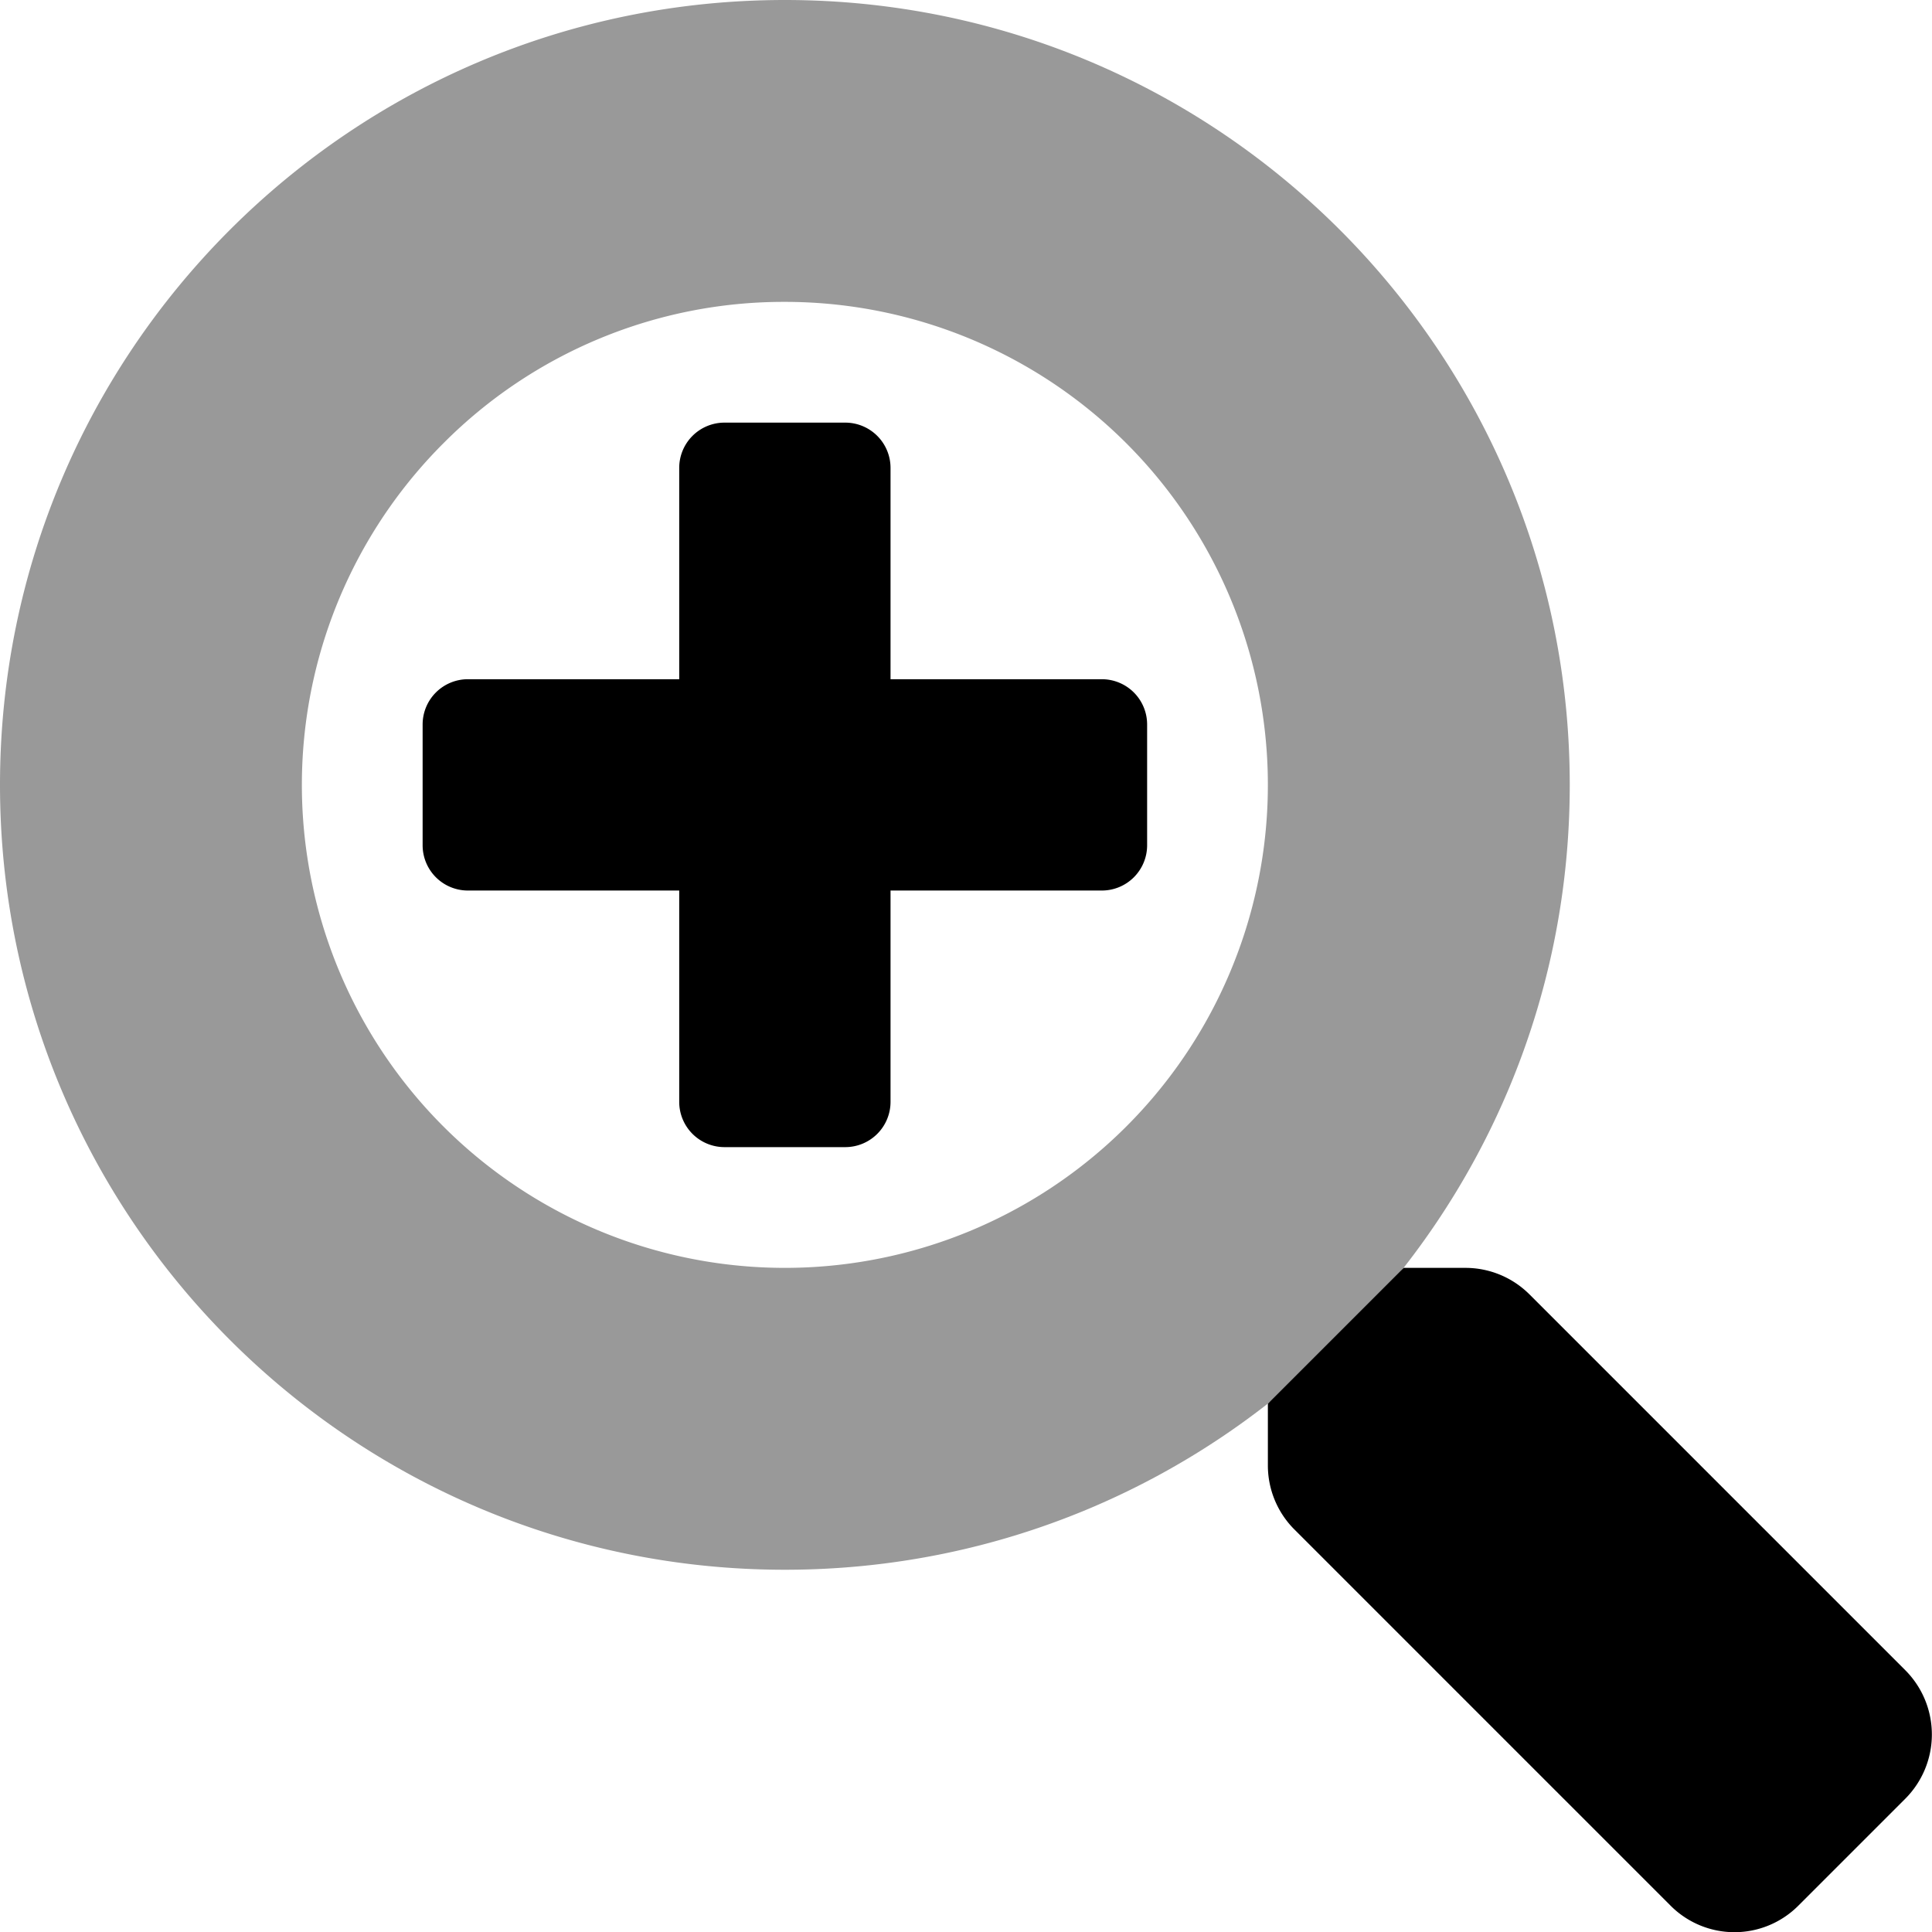
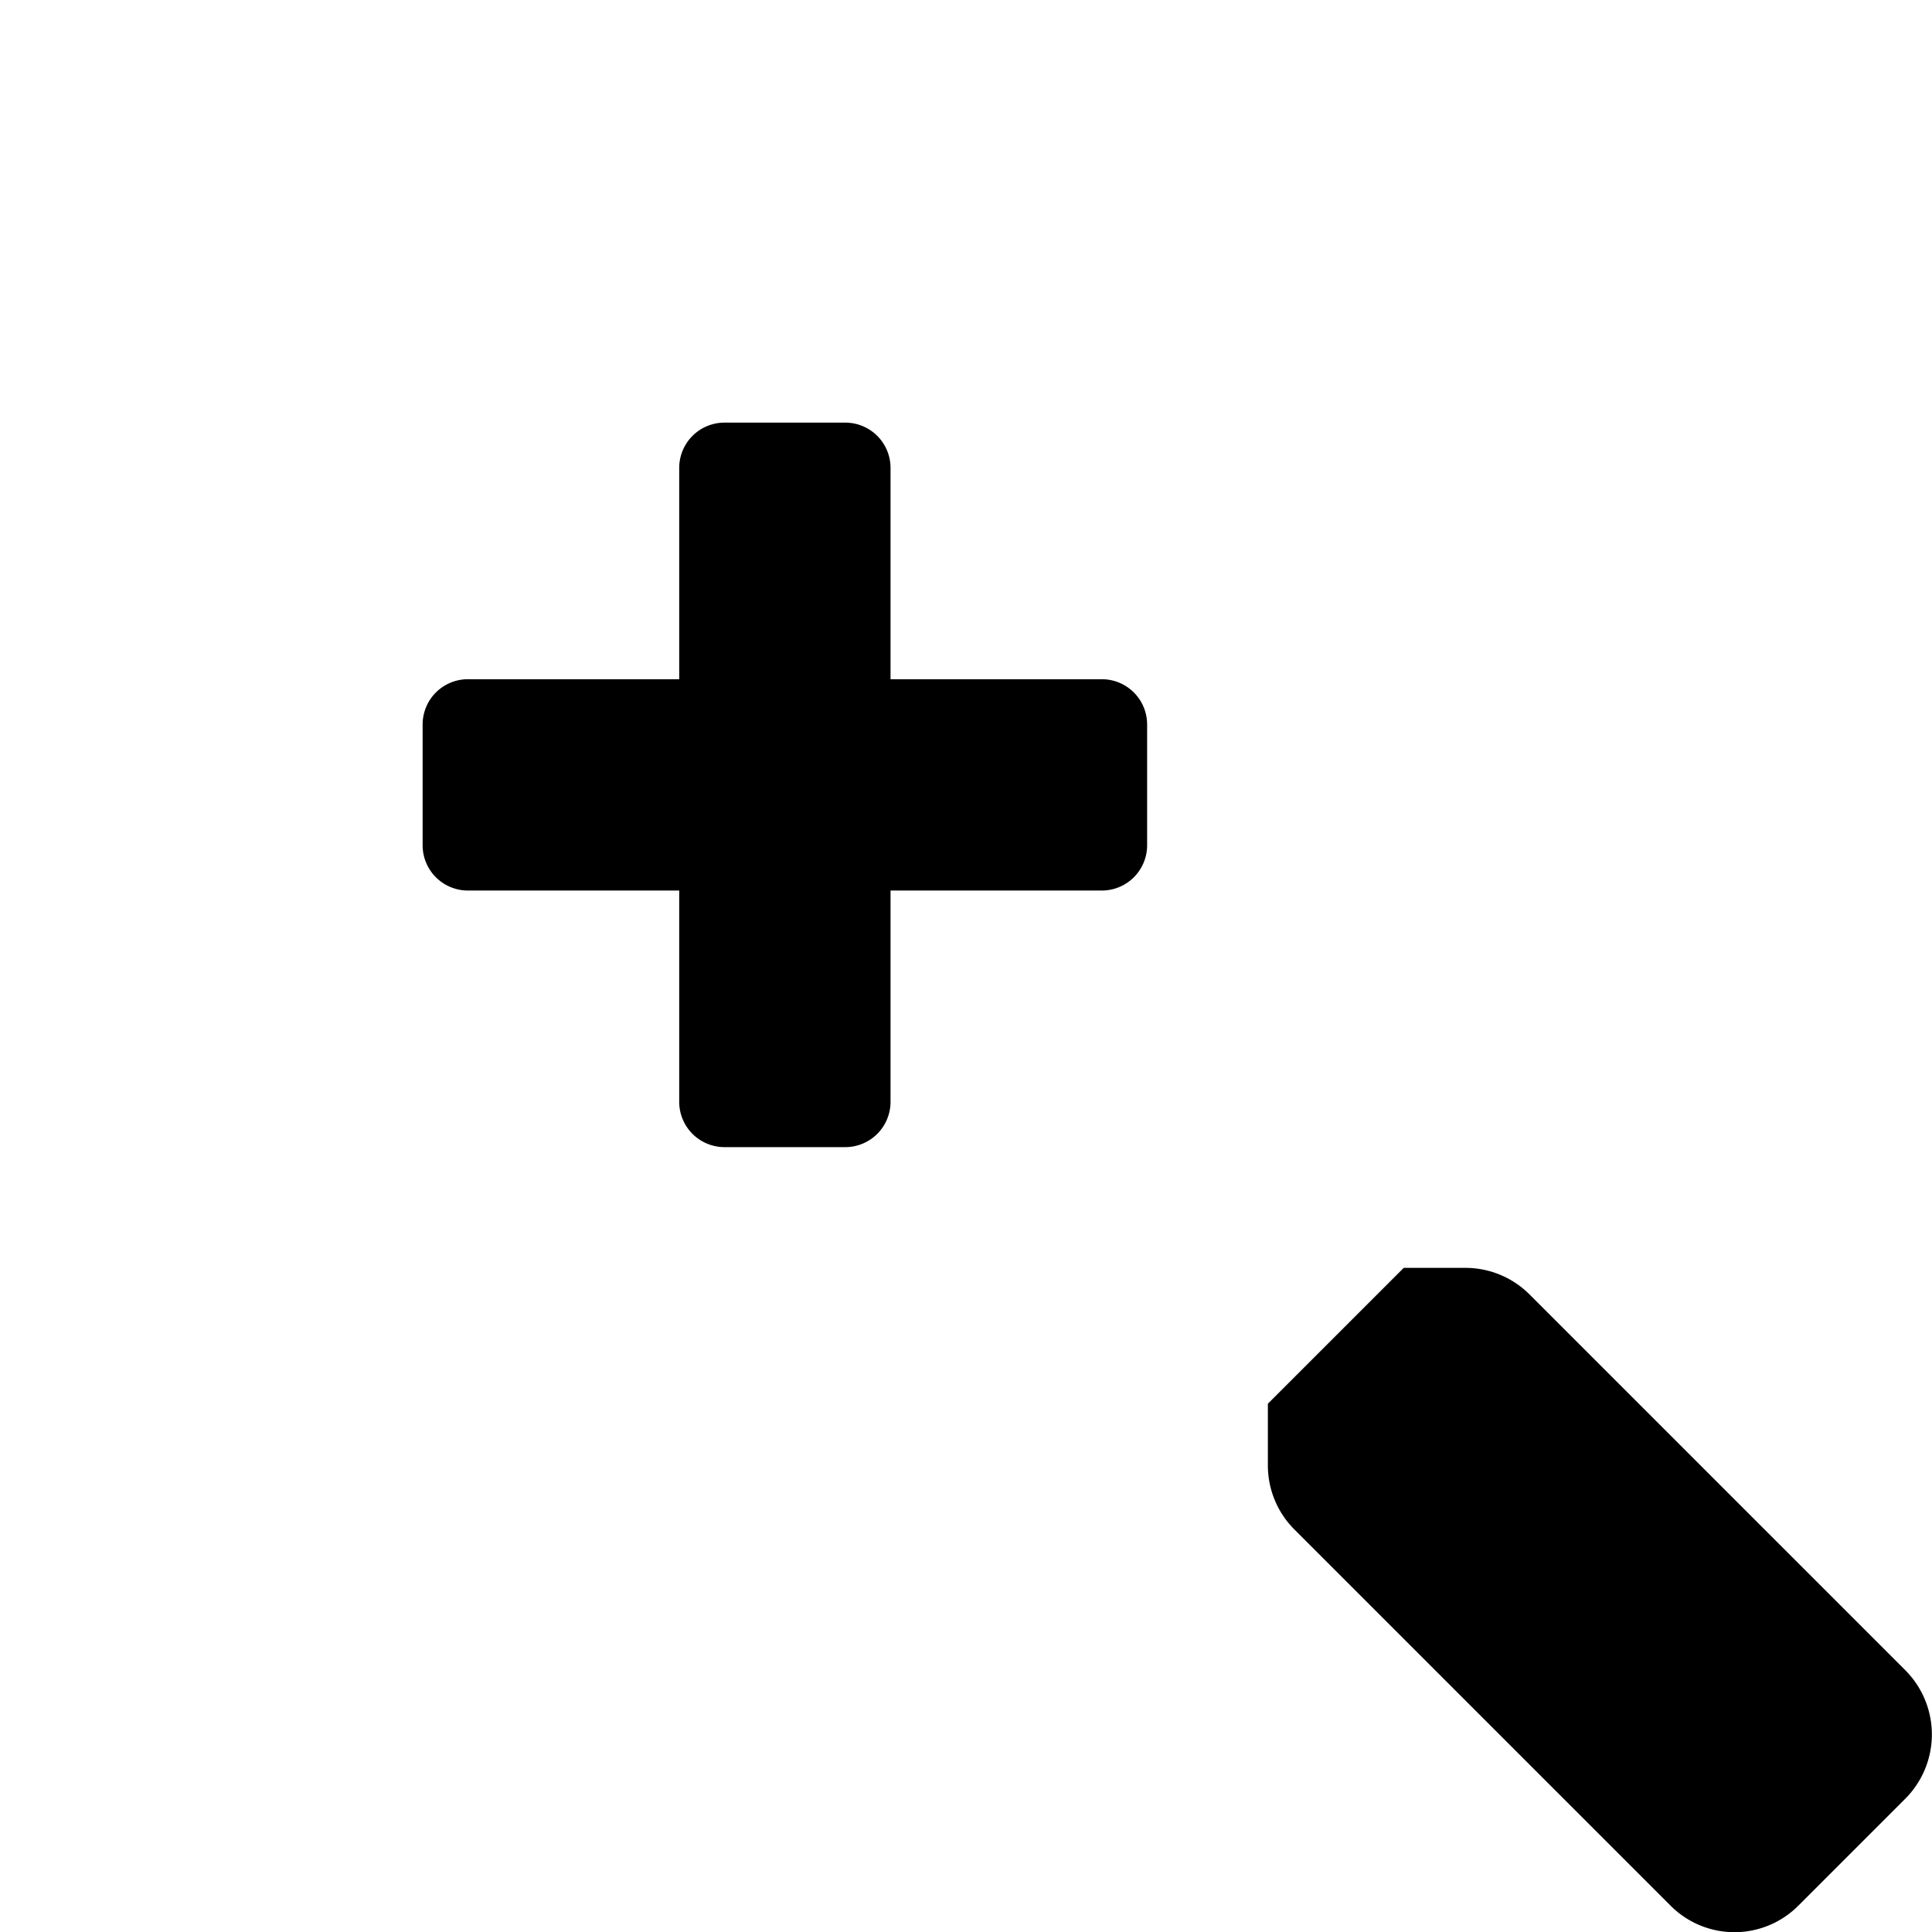
<svg xmlns="http://www.w3.org/2000/svg" viewBox="0 0 512 512">
  <defs>
    <style>.fa-secondary{opacity:.4}</style>
  </defs>
-   <path d="M208 80a128 128 0 1 1-90.51 37.49A127.15 127.15 0 0 1 208 80m0-80C93.12 0 0 93.12 0 208s93.12 208 208 208 208-93.12 208-208S322.88 0 208 0z" class="fa-secondary" />
  <path d="M292 180h-56v-56a12 12 0 0 0-12-12h-32a12 12 0 0 0-12 12v56h-56a12 12 0 0 0-12 12v32a12 12 0 0 0 12 12h56v56a12 12 0 0 0 12 12h32a12 12 0 0 0 12-12v-56h56a12 12 0 0 0 12-12v-32a12 12 0 0 0-12-12zm213 262.7L405.3 343a24 24 0 0 0-17-7H372l-36 36v16.3a24 24 0 0 0 7 17l99.7 99.7a23.9 23.9 0 0 0 33.9 0l28.3-28.3a24.11 24.11 0 0 0 .1-34z" class="fa-primary" />
</svg>